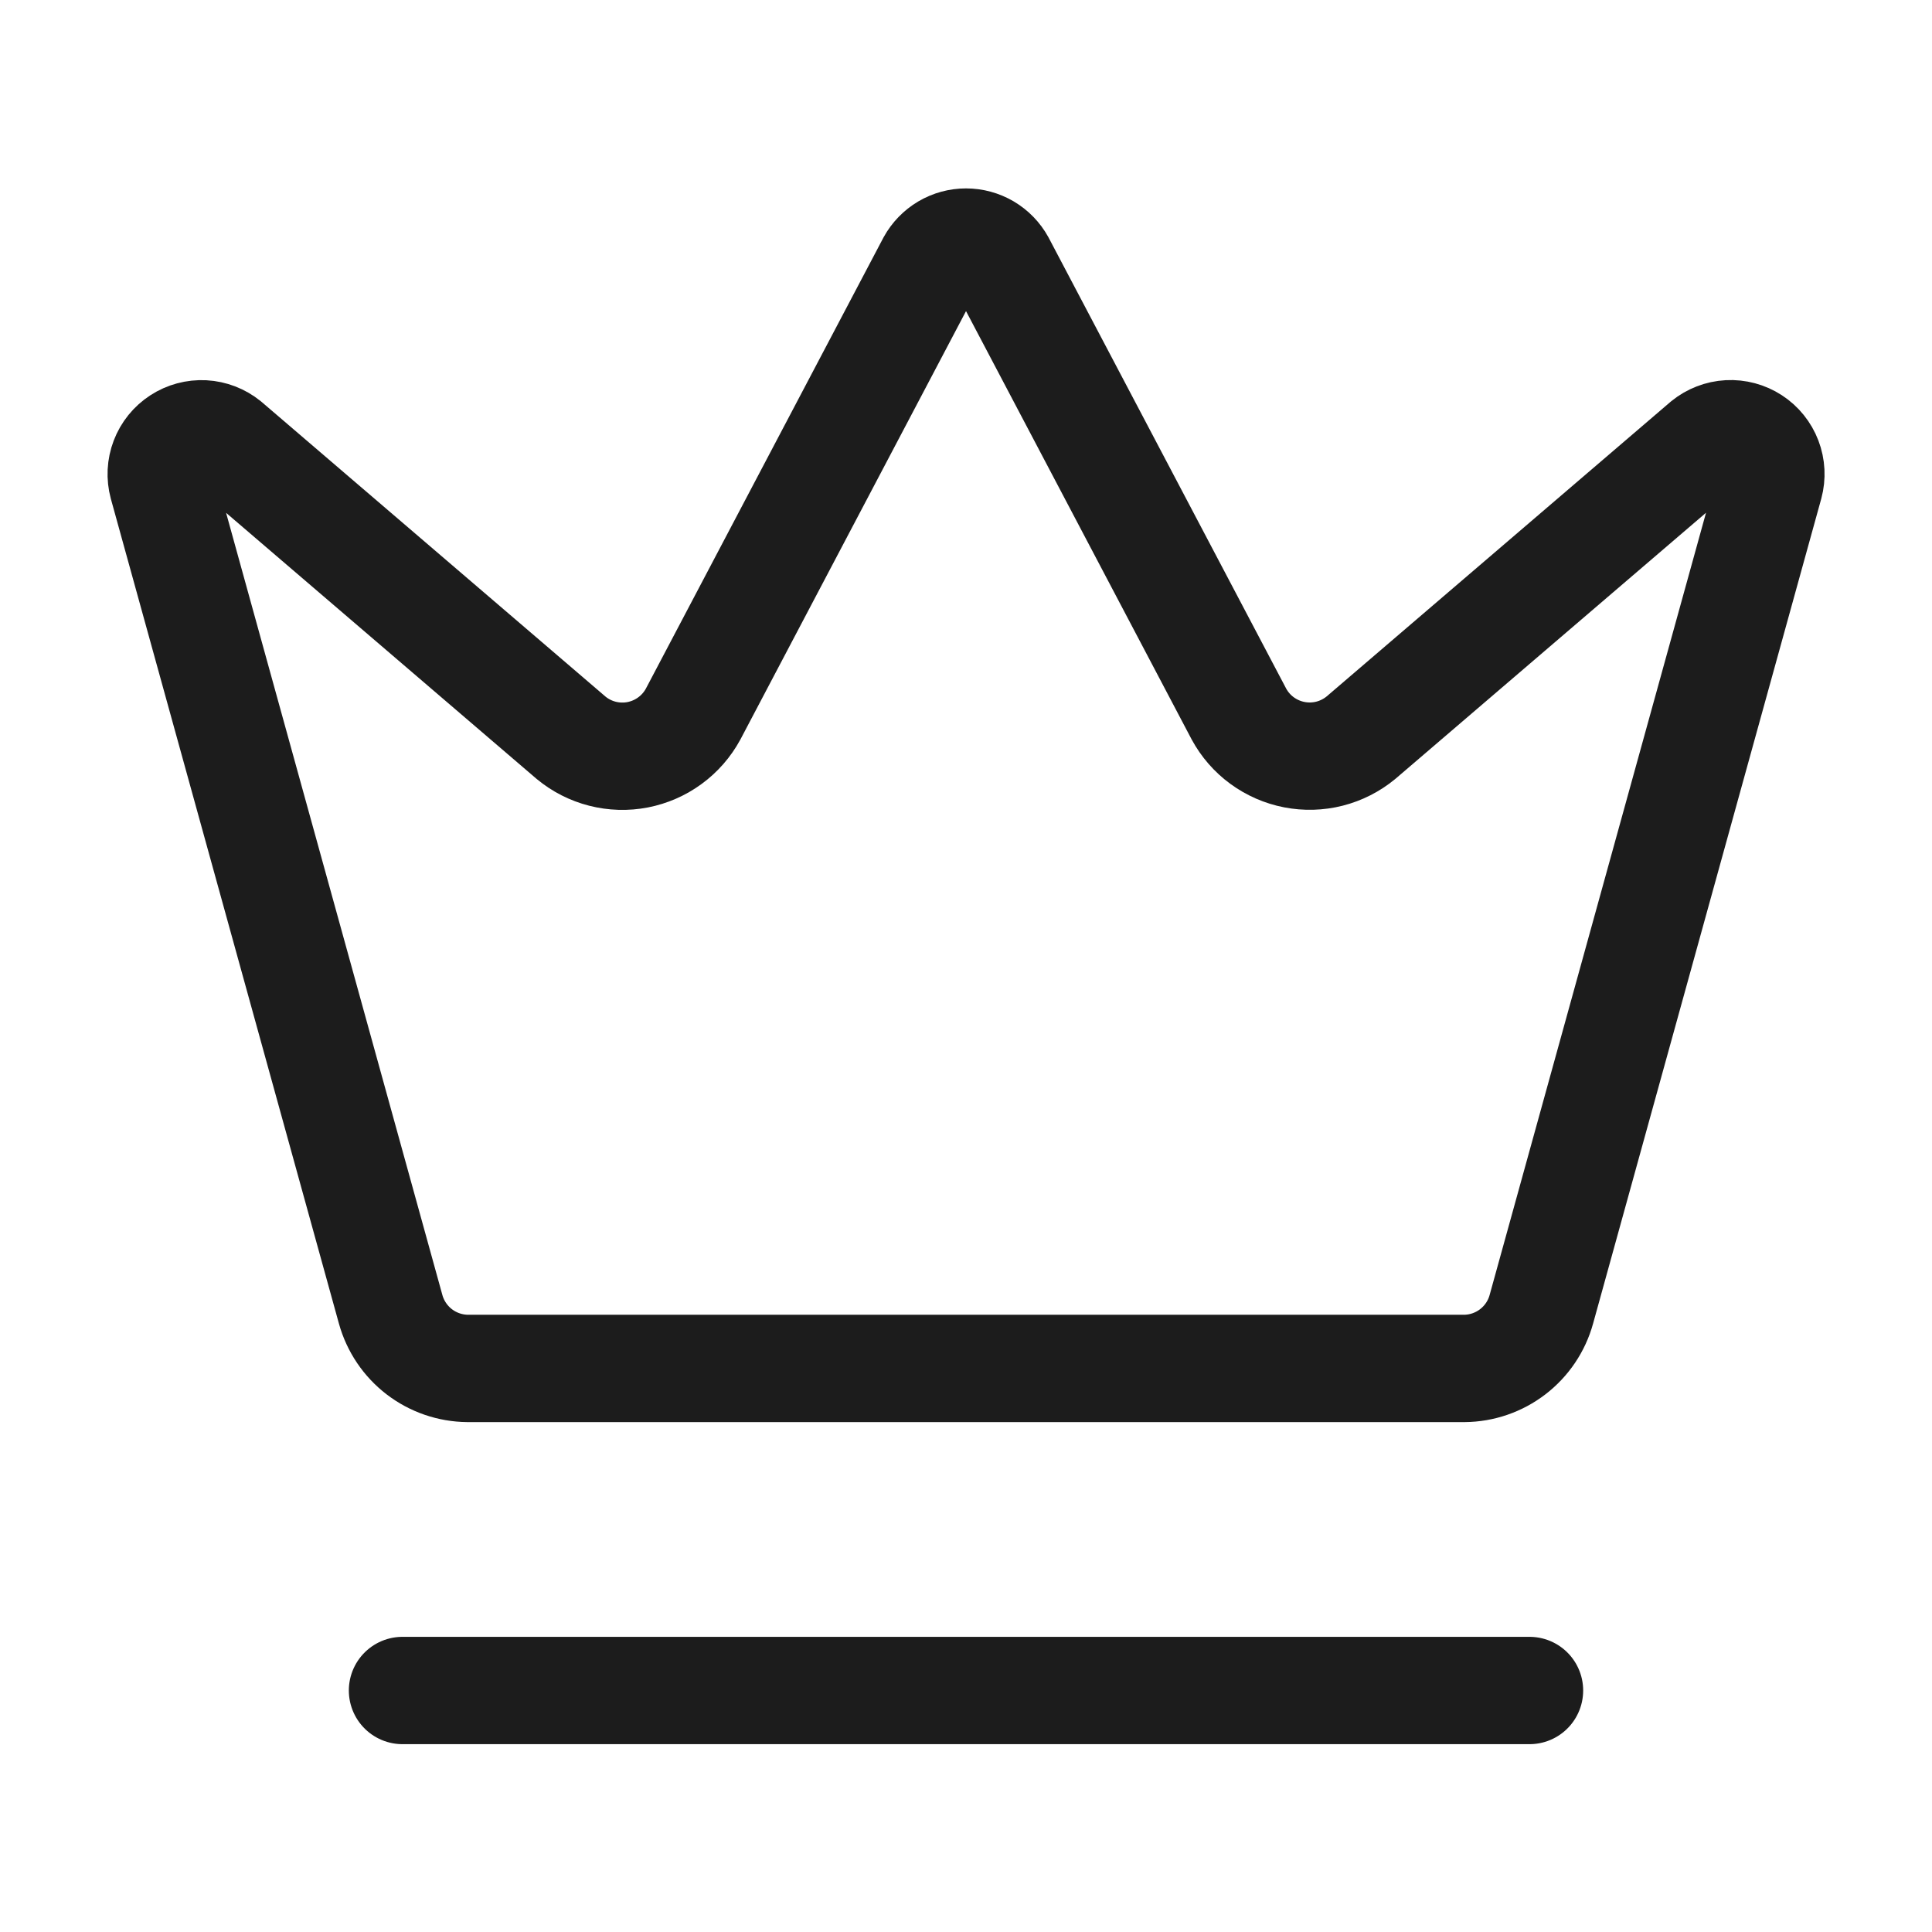
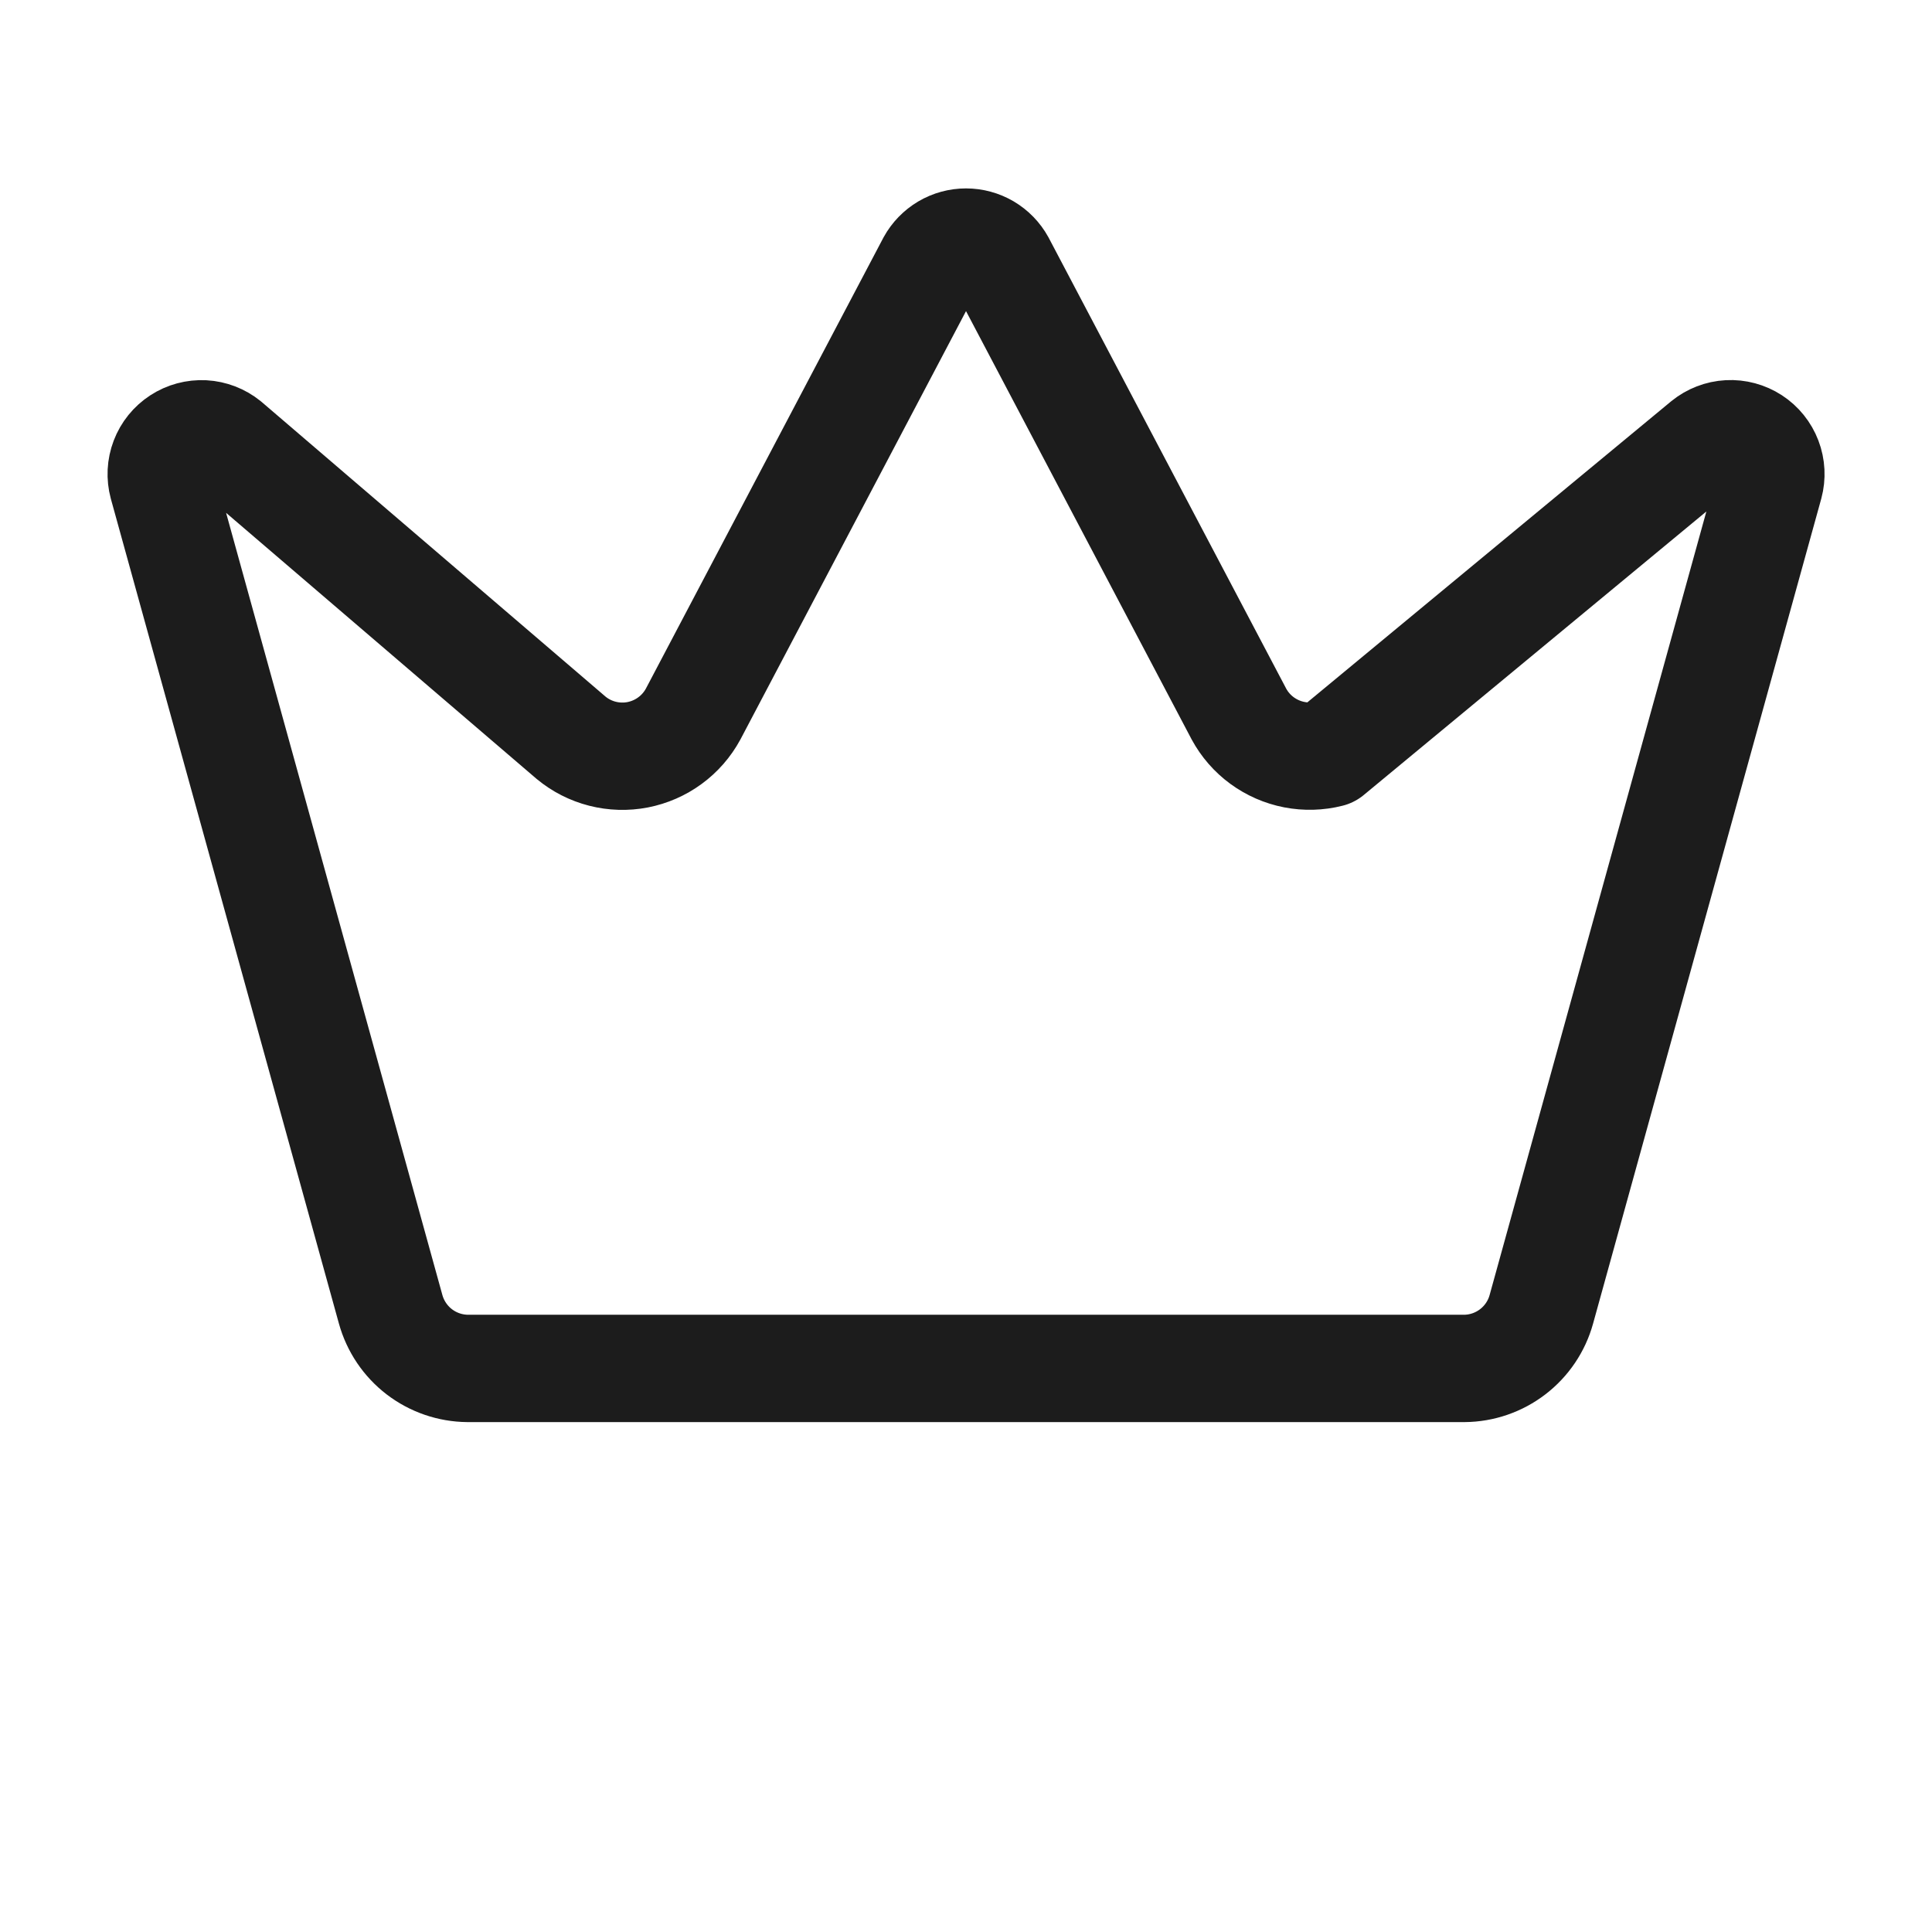
<svg xmlns="http://www.w3.org/2000/svg" width="54" height="54" viewBox="0 0 54 54" fill="none">
-   <path d="M26.015 7.348C26.112 7.172 26.255 7.025 26.428 6.922C26.601 6.82 26.799 6.766 27 6.766C27.202 6.766 27.399 6.82 27.573 6.922C27.746 7.025 27.889 7.172 27.986 7.348L34.628 19.957C34.786 20.249 35.007 20.503 35.275 20.699C35.543 20.895 35.851 21.03 36.177 21.093C36.503 21.156 36.839 21.147 37.161 21.065C37.483 20.983 37.783 20.83 38.039 20.619L47.662 12.375C47.847 12.225 48.074 12.137 48.312 12.124C48.55 12.111 48.786 12.175 48.985 12.304C49.185 12.434 49.338 12.624 49.423 12.847C49.508 13.069 49.52 13.313 49.458 13.543L43.081 36.596C42.951 37.068 42.67 37.484 42.282 37.782C41.894 38.08 41.419 38.244 40.93 38.248H13.073C12.583 38.244 12.108 38.081 11.719 37.783C11.331 37.485 11.05 37.068 10.919 36.596L4.545 13.545C4.483 13.315 4.495 13.071 4.58 12.849C4.665 12.626 4.818 12.437 5.018 12.307C5.217 12.177 5.453 12.114 5.691 12.126C5.928 12.139 6.156 12.227 6.341 12.377L15.962 20.621C16.218 20.833 16.517 20.985 16.839 21.067C17.161 21.149 17.497 21.159 17.823 21.096C18.149 21.032 18.457 20.898 18.725 20.701C18.993 20.505 19.214 20.252 19.373 19.959L26.015 7.348Z" stroke="#1C1C1C" stroke-width="3" stroke-linecap="round" stroke-linejoin="round" />
-   <path d="M11.25 47.25H42.75" stroke="#1C1C1C" stroke-width="3" stroke-linecap="round" stroke-linejoin="round" />
+   <path d="M26.015 7.348C26.112 7.172 26.255 7.025 26.428 6.922C26.601 6.82 26.799 6.766 27 6.766C27.202 6.766 27.399 6.82 27.573 6.922C27.746 7.025 27.889 7.172 27.986 7.348L34.628 19.957C34.786 20.249 35.007 20.503 35.275 20.699C35.543 20.895 35.851 21.03 36.177 21.093C36.503 21.156 36.839 21.147 37.161 21.065L47.662 12.375C47.847 12.225 48.074 12.137 48.312 12.124C48.55 12.111 48.786 12.175 48.985 12.304C49.185 12.434 49.338 12.624 49.423 12.847C49.508 13.069 49.52 13.313 49.458 13.543L43.081 36.596C42.951 37.068 42.67 37.484 42.282 37.782C41.894 38.08 41.419 38.244 40.93 38.248H13.073C12.583 38.244 12.108 38.081 11.719 37.783C11.331 37.485 11.05 37.068 10.919 36.596L4.545 13.545C4.483 13.315 4.495 13.071 4.58 12.849C4.665 12.626 4.818 12.437 5.018 12.307C5.217 12.177 5.453 12.114 5.691 12.126C5.928 12.139 6.156 12.227 6.341 12.377L15.962 20.621C16.218 20.833 16.517 20.985 16.839 21.067C17.161 21.149 17.497 21.159 17.823 21.096C18.149 21.032 18.457 20.898 18.725 20.701C18.993 20.505 19.214 20.252 19.373 19.959L26.015 7.348Z" stroke="#1C1C1C" stroke-width="3" stroke-linecap="round" stroke-linejoin="round" />
</svg>